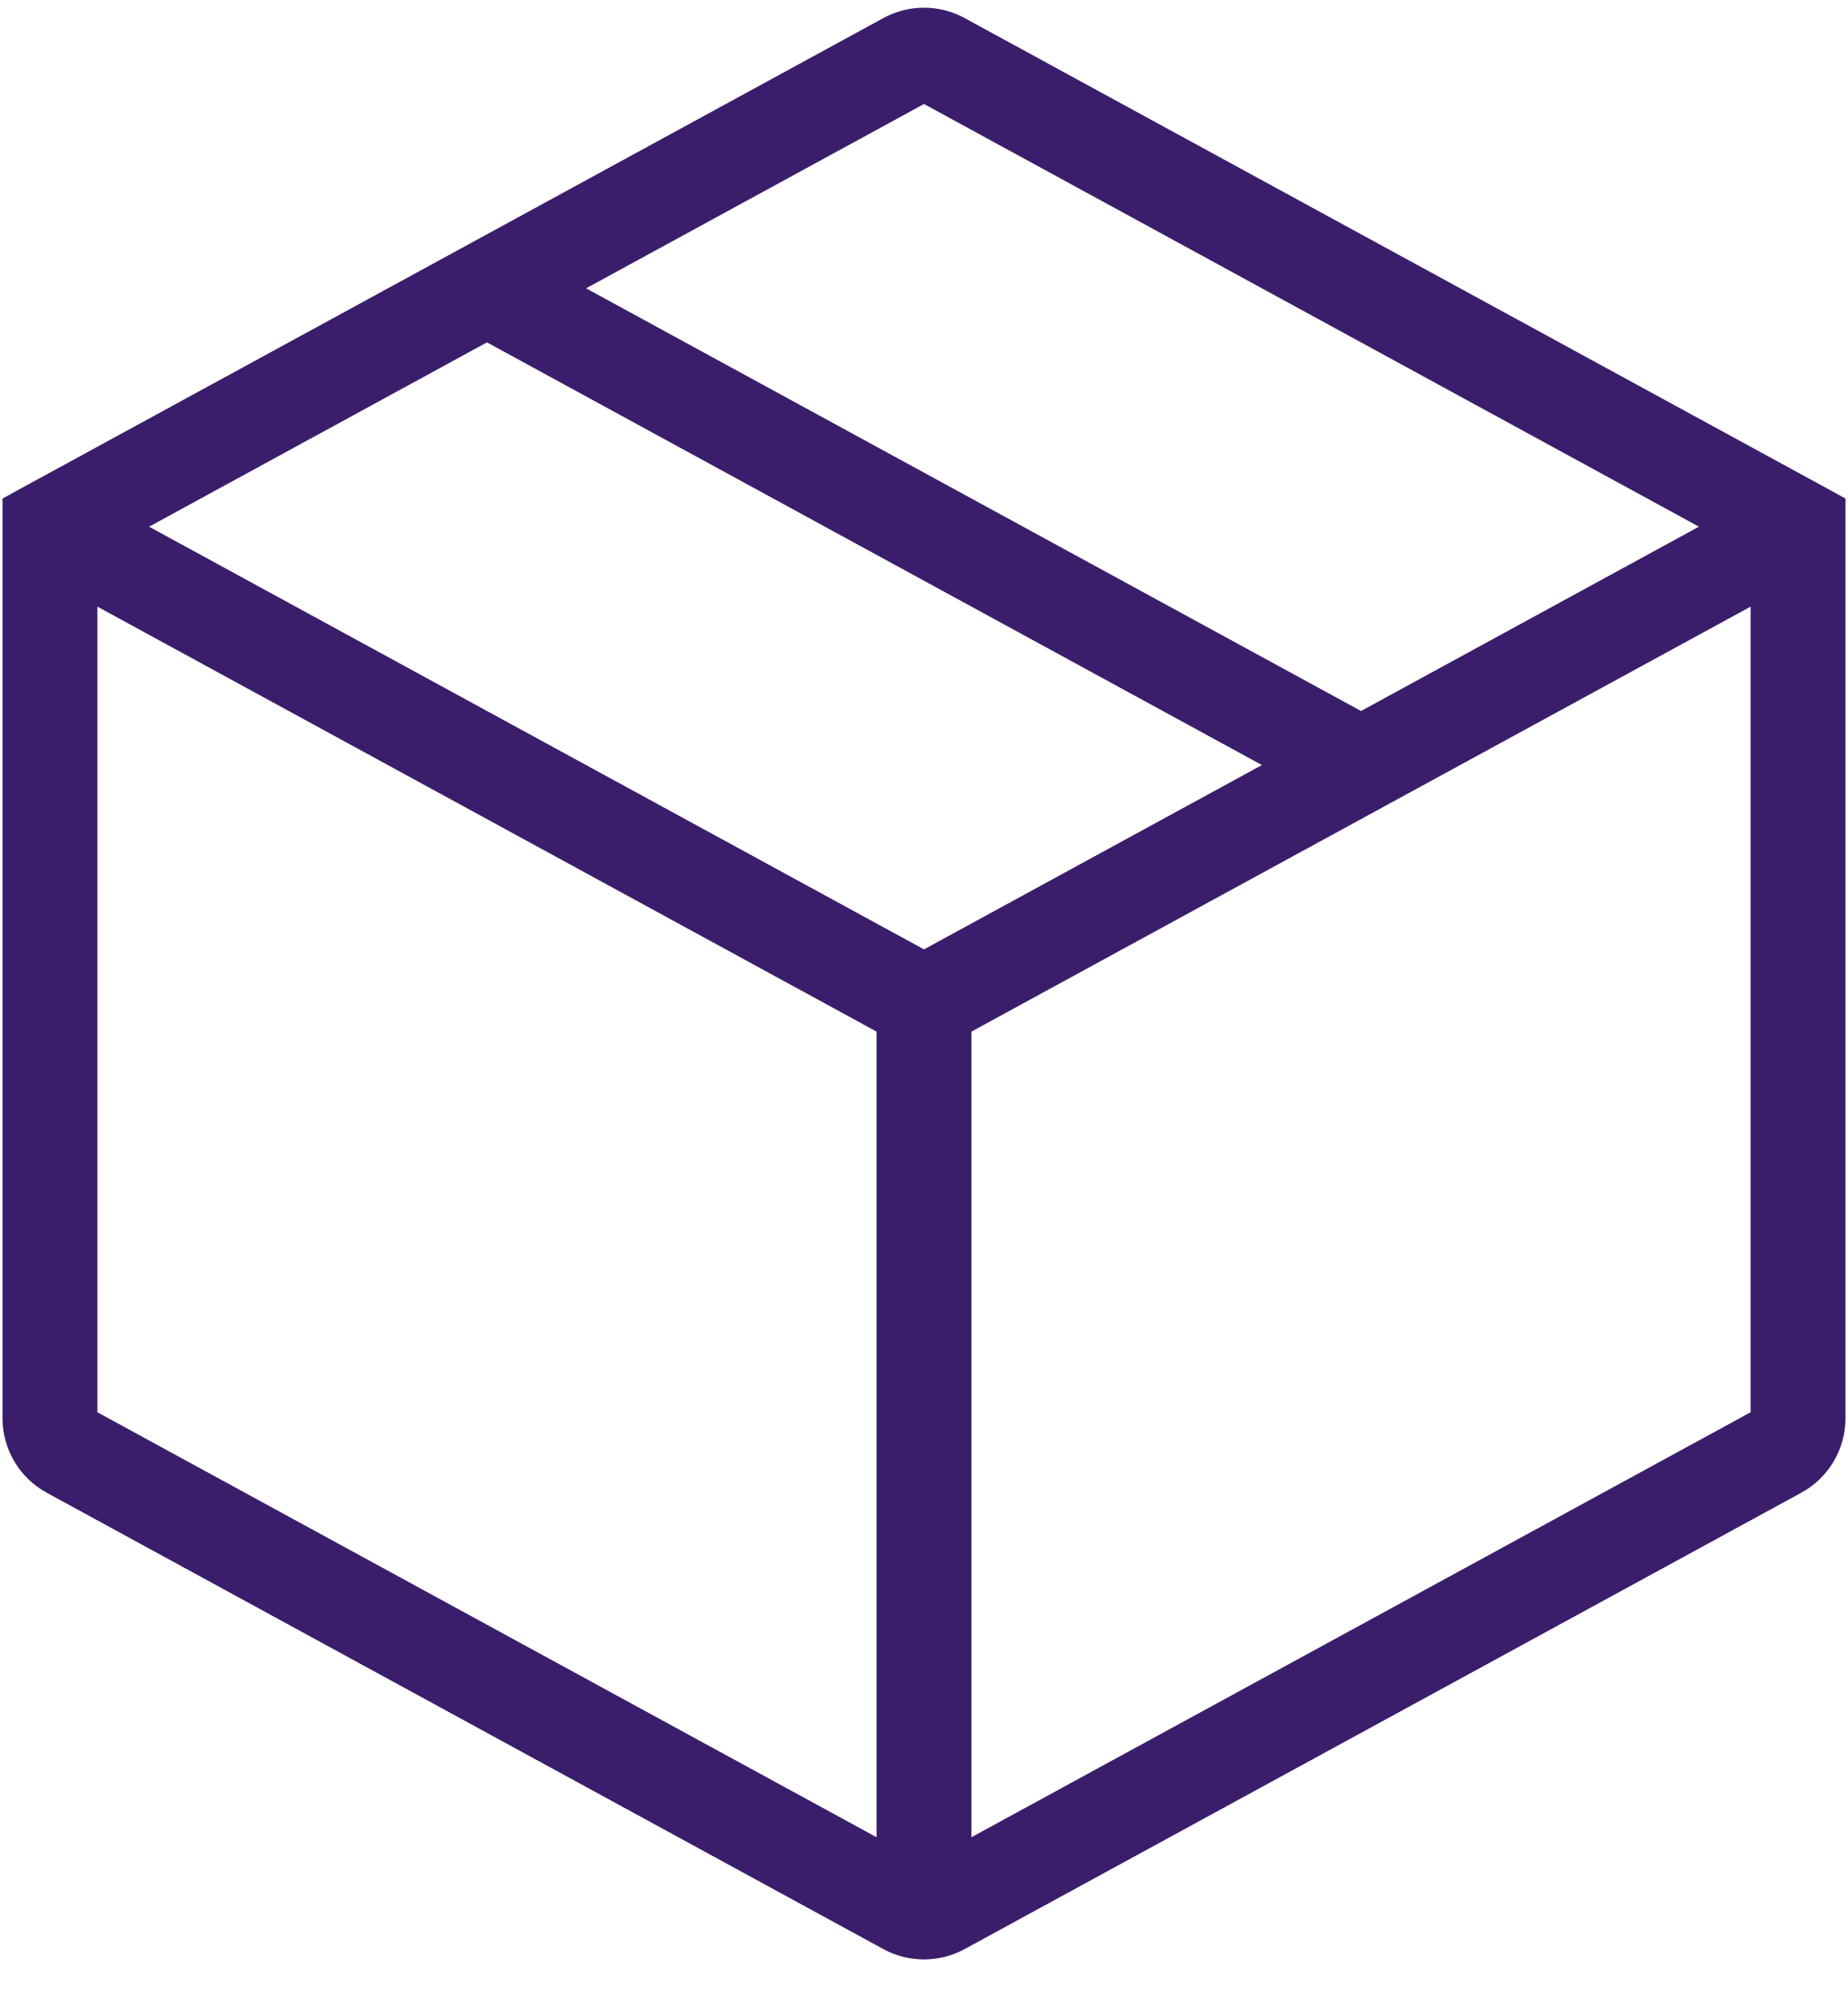
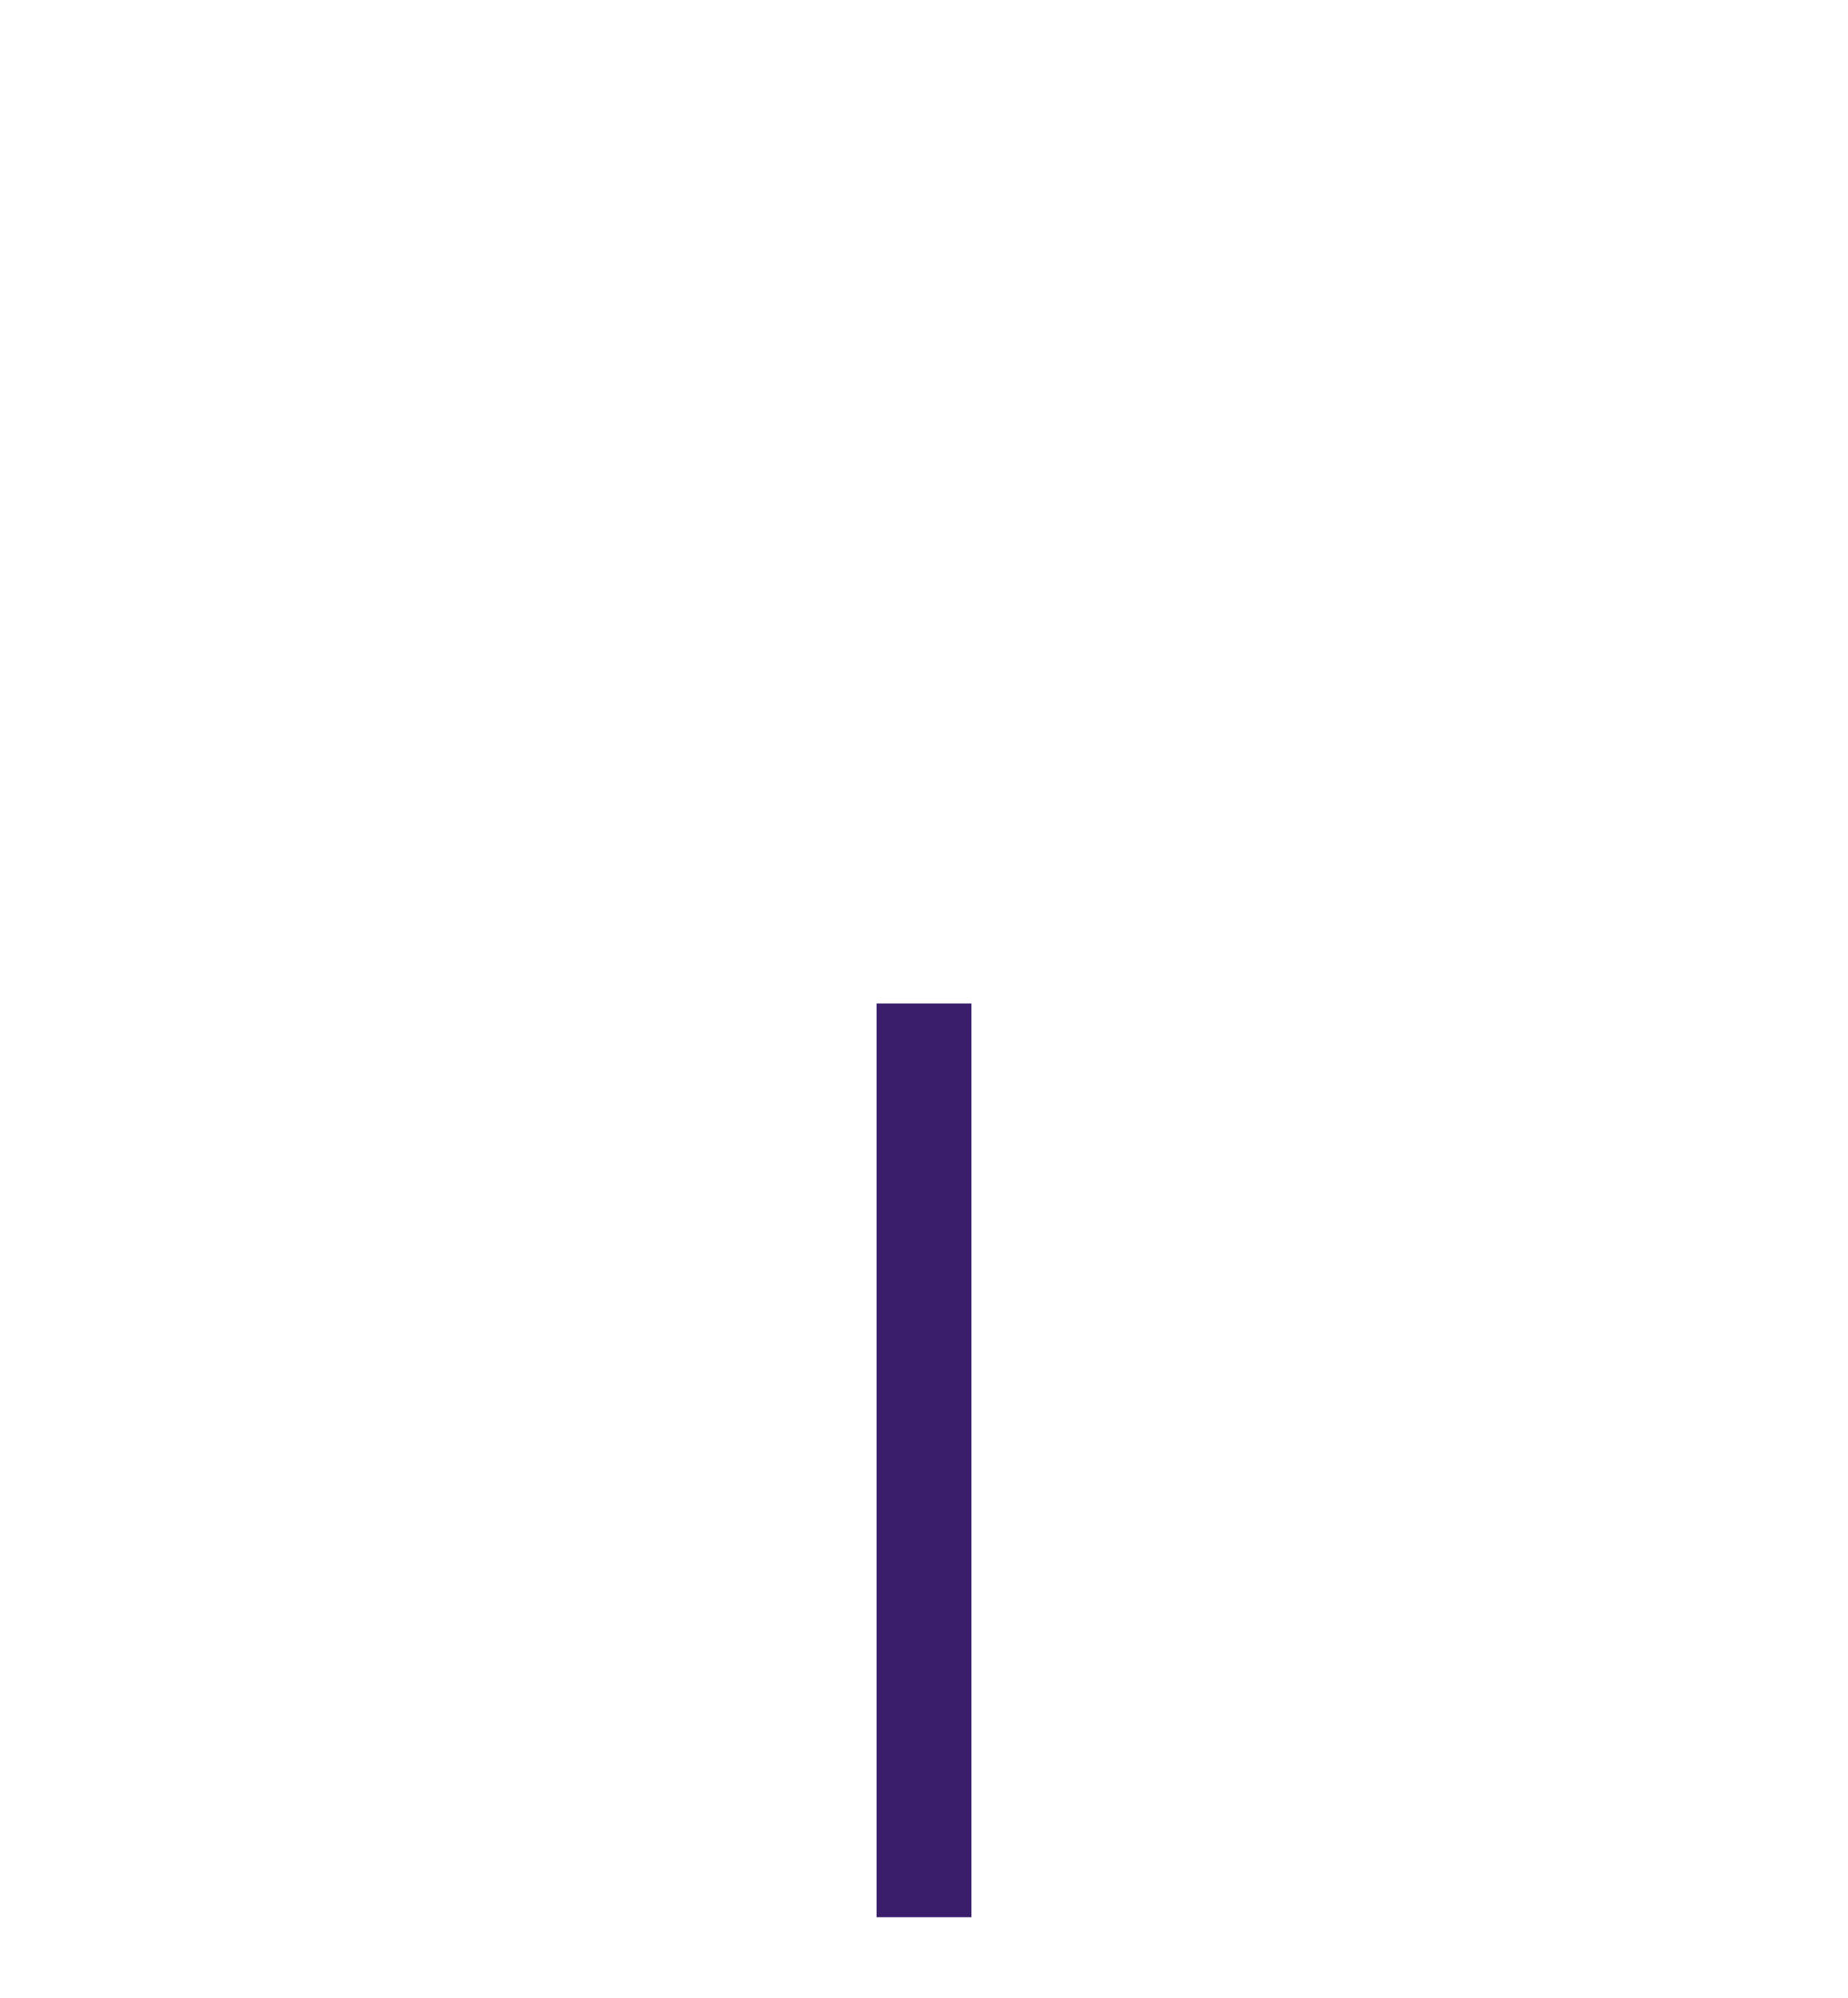
<svg xmlns="http://www.w3.org/2000/svg" width="37" height="40" viewBox="0 0 37 40" fill="none">
  <path d="M18.5 20.092V38.387" stroke="#3A1E6C" stroke-width="1.9" />
-   <path d="M1 10.546L0.545 9.711L0.05 9.982V10.546H1ZM36 10.546H36.95V9.982L36.455 9.711L36 10.546ZM18.141 19.895L18.596 19.061L18.141 19.895ZM18.859 19.895L19.314 20.729L18.859 19.895ZM35.609 29.054L36.064 29.888L35.609 29.054ZM18.141 38.191L18.596 37.356L18.141 38.191ZM18.859 38.191L18.404 37.356L18.859 38.191ZM18.859 1.196L19.314 0.362L18.859 1.196ZM18.141 1.196L17.686 0.362L18.141 1.196ZM1.391 29.054L0.936 29.888L1.391 29.054ZM0.05 10.546V28.396H1.95V10.546H0.05ZM0.936 29.888L17.686 39.025L18.596 37.356L1.846 28.22L0.936 29.888ZM19.314 39.025L36.064 29.888L35.154 28.22L18.404 37.356L19.314 39.025ZM36.95 28.396V10.546H35.05V28.396H36.95ZM18.596 19.061L1.455 9.711L0.545 11.38L17.686 20.729L18.596 19.061ZM18.404 2.03L35.545 11.38L36.455 9.711L19.314 0.362L18.404 2.03ZM35.545 9.711L26.795 14.484L27.705 16.152L36.455 11.38L35.545 9.711ZM26.795 14.484L18.404 19.061L19.314 20.729L27.705 16.152L26.795 14.484ZM1.455 11.38L10.205 6.607L9.295 4.939L0.545 9.711L1.455 11.38ZM10.205 6.607L18.596 2.03L17.686 0.362L9.295 4.939L10.205 6.607ZM27.705 14.484L10.205 4.939L9.295 6.607L26.795 16.152L27.705 14.484ZM17.686 20.729C18.193 21.006 18.807 21.006 19.314 20.729L18.404 19.061C18.464 19.029 18.536 19.029 18.596 19.061L17.686 20.729ZM36.064 29.888C36.61 29.59 36.95 29.018 36.95 28.396H35.05C35.05 28.323 35.09 28.255 35.154 28.22L36.064 29.888ZM17.686 39.025C18.193 39.301 18.807 39.301 19.314 39.025L18.404 37.356C18.464 37.324 18.536 37.324 18.596 37.356L17.686 39.025ZM19.314 0.362C18.807 0.085 18.193 0.085 17.686 0.362L18.596 2.03C18.536 2.062 18.464 2.062 18.404 2.03L19.314 0.362ZM0.05 28.396C0.05 29.018 0.39 29.59 0.936 29.888L1.846 28.22C1.91 28.255 1.95 28.323 1.95 28.396H0.05Z" fill="#3A1E6C" />
</svg>